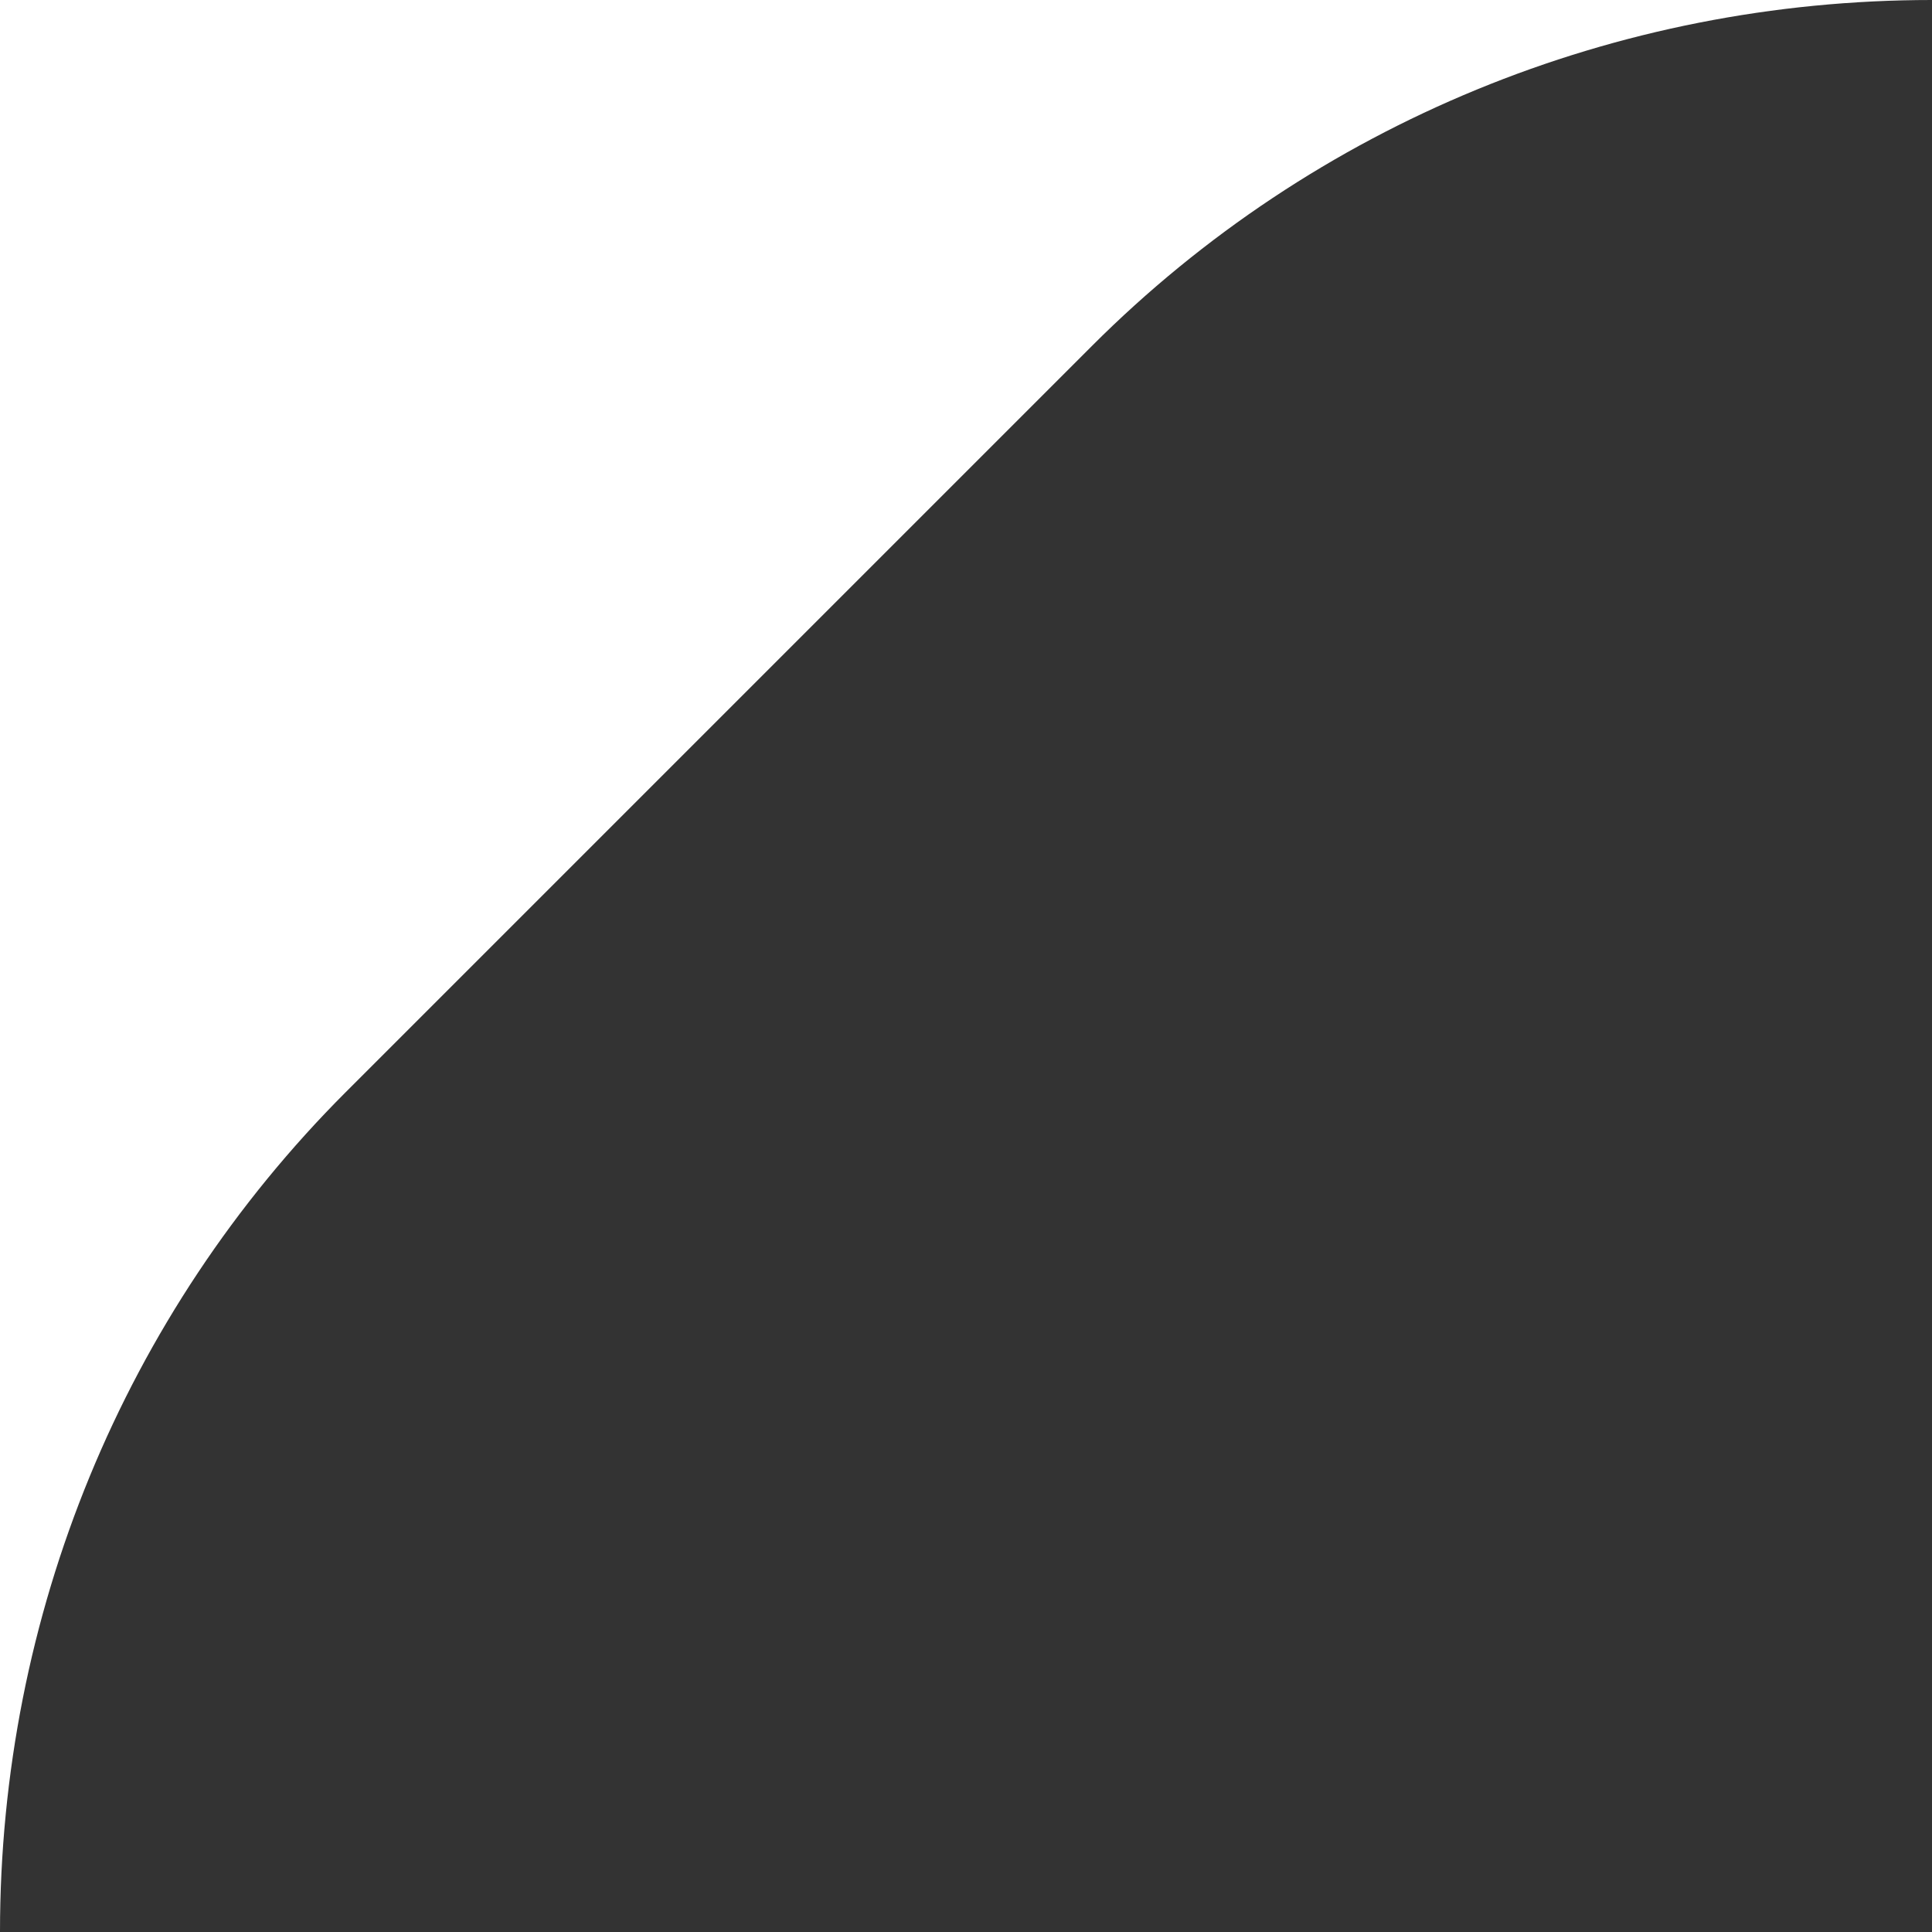
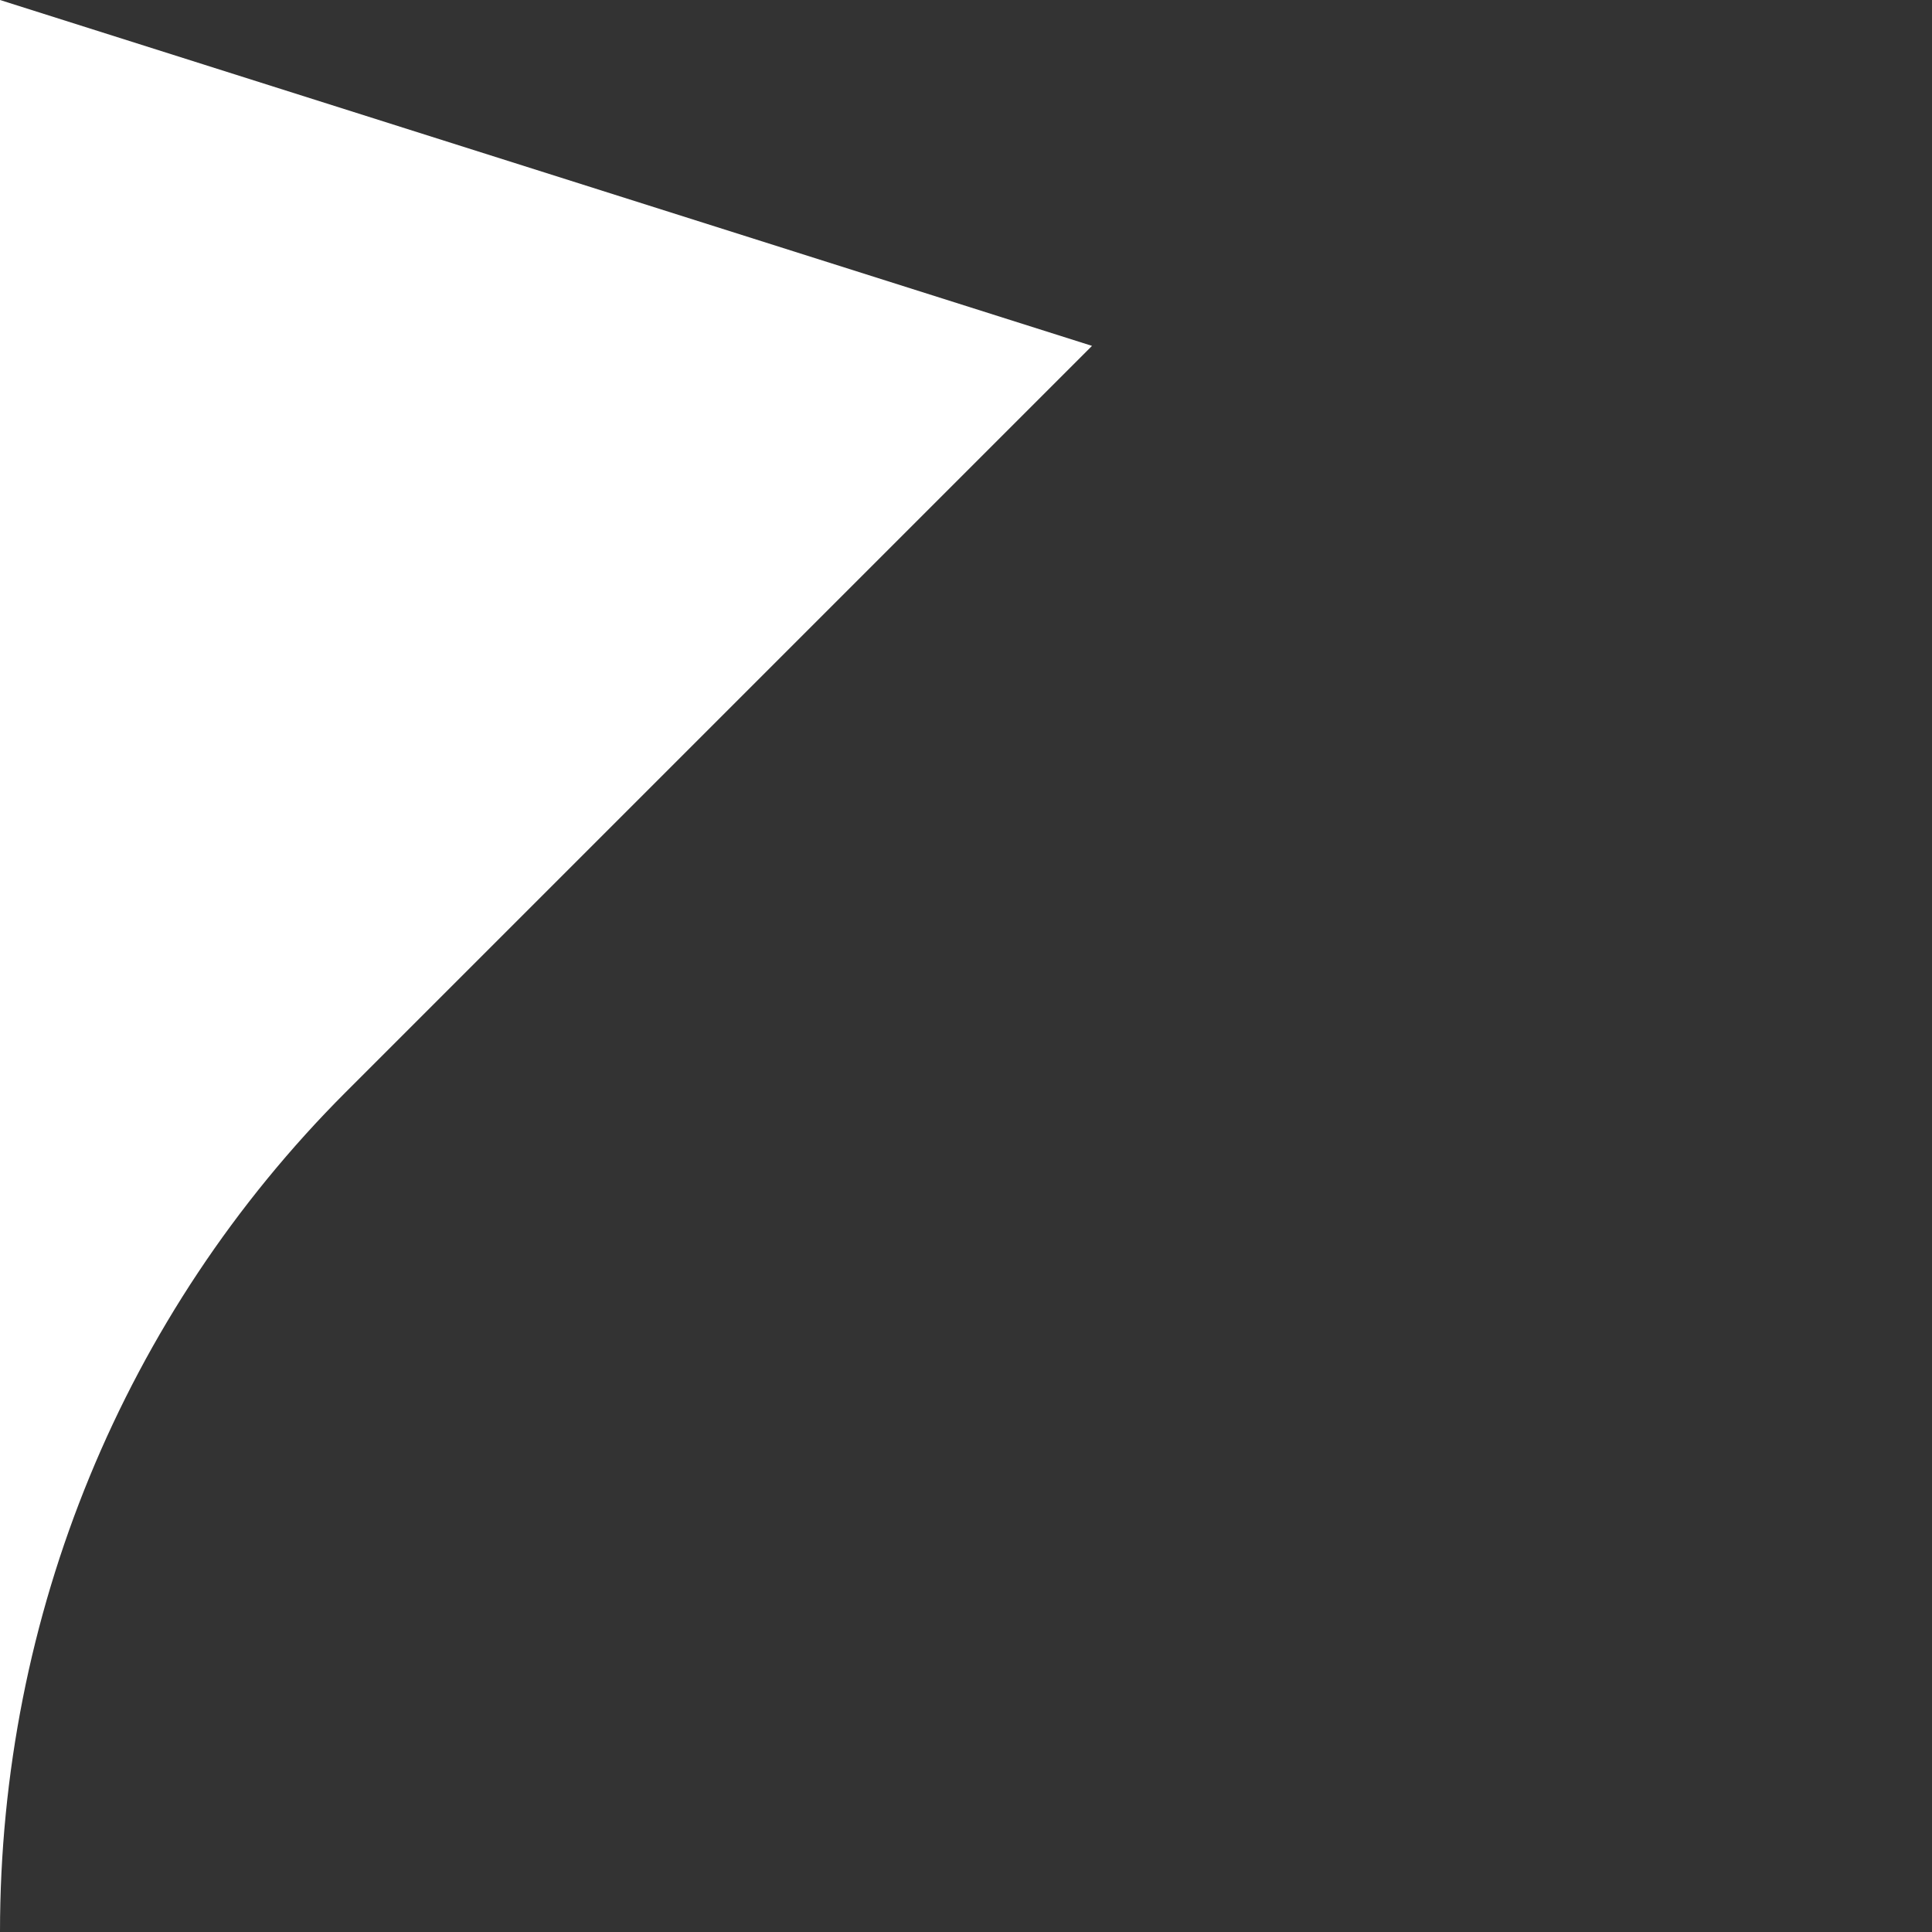
<svg xmlns="http://www.w3.org/2000/svg" width="86" height="86" viewBox="0 0 86 86" fill="none">
  <rect x="0" y="0" width="86" height="86" fill="#333333" stroke="none" />
-   <path d="M48.609 15.396C58.507 5.499 71.924 0 86 0L0 0L0 86C0 71.924 5.499 58.507 15.396 48.609L48.609 15.396Z" fill="white" />
+   <path d="M48.609 15.396L0 0L0 86C0 71.924 5.499 58.507 15.396 48.609L48.609 15.396Z" fill="white" />
</svg>